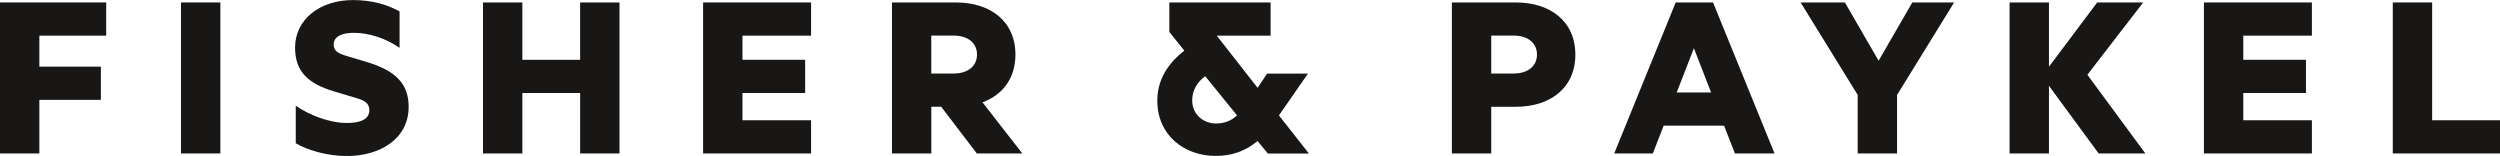
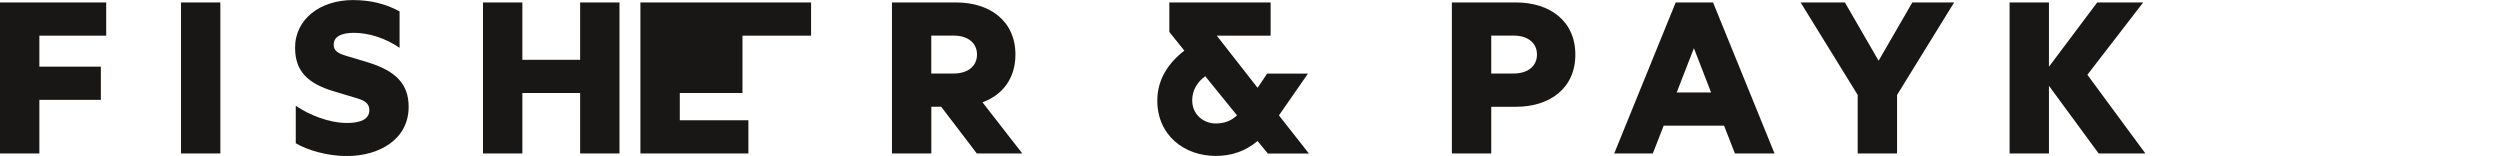
<svg xmlns="http://www.w3.org/2000/svg" id="Layer_1" data-name="Layer 1" viewBox="0 0 396.85 24.75">
  <defs>
    <style>
      .cls-1 {
        fill: #181716;
      }
    </style>
  </defs>
  <path class="cls-1" d="M0,24.36V.39h16.86v5.27H6.25v4.92h9.76v5.27H6.25v8.51H0Z" />
  <path class="cls-1" d="M34.98,24.36h-6.25V.39h6.25v23.97Z" />
  <path class="cls-1" d="M46.96,16.79c2.07,1.44,5.27,2.73,8.12,2.73,1.83,0,3.55-.43,3.55-2.03,0-1.13-.82-1.56-2.03-1.91l-3.63-1.09c-4.02-1.21-6.13-3.12-6.13-6.91,0-4.57,4.02-7.57,9.17-7.57,3.01,0,5.43.7,7.42,1.8v5.78c-2.15-1.48-4.8-2.38-7.26-2.38-1.87,0-3.2.55-3.2,1.87,0,.98.66,1.37,1.91,1.76l3.63,1.09c4.37,1.37,6.36,3.44,6.36,7.03,0,5.15-4.65,7.81-9.8,7.81-3.2,0-6.36-.98-8.12-2.03v-5.93Z" />
  <path class="cls-1" d="M98.34.39v23.97h-6.25v-9.6h-9.17v9.6h-6.25V.39h6.25v9.1h9.17V.39h6.25Z" />
-   <path class="cls-1" d="M128.75.39v5.27h-10.89v3.83h9.95v5.27h-9.95v4.33h10.89v5.27h-17.14V.39h17.14Z" />
+   <path class="cls-1" d="M128.75.39v5.27h-10.89v3.83v5.27h-9.95v4.33h10.89v5.27h-17.14V.39h17.14Z" />
  <path class="cls-1" d="M141.59.39h10.19c5.35,0,9.41,2.93,9.41,8.28,0,3.83-2.11,6.44-5.23,7.57l6.32,8.12h-7.22l-5.66-7.42h-1.56v7.42h-6.25V.39ZM147.83,11.67h3.55c2.26,0,3.71-1.17,3.71-3.01s-1.44-3.01-3.71-3.01h-3.55v6.01Z" />
  <path class="cls-1" d="M199.64,22.37c-1.95,1.64-4.14,2.38-6.64,2.38-5.07,0-9.29-3.32-9.29-8.78,0-3.4,1.8-6.01,4.29-7.93l-2.38-2.97V.39h16.08v5.27h-8.55l6.48,8.28,1.52-2.26h6.48l-4.61,6.64,4.76,6.05h-6.52l-1.64-1.99ZM196.36,18.31l-5.04-6.21c-1.21.86-2.07,2.19-2.07,3.83,0,2.26,1.8,3.67,3.75,3.67,1.44,0,2.5-.47,3.36-1.29Z" />
  <path class="cls-1" d="M236.72,24.36h-6.25V.39h10.19c5.35,0,9.41,2.93,9.41,8.28s-4.06,8.28-9.41,8.28h-3.94v7.42ZM236.72,11.67h3.55c2.26,0,3.71-1.17,3.71-3.01s-1.44-3.01-3.71-3.01h-3.55v6.01Z" />
  <path class="cls-1" d="M273.69,19.95h-9.6l-1.72,4.41h-6.13L266,.39h5.93l9.76,23.97h-6.29l-1.72-4.41ZM266.15,14.68h5.47l-2.73-7.03-2.73,7.03Z" />
  <path class="cls-1" d="M294.89,24.36v-9.29l-9.06-14.68h7.03l5.35,9.25,5.35-9.25h6.64l-9.06,14.68v9.29h-6.25Z" />
  <path class="cls-1" d="M325.26,10.58l7.65-10.19h7.3l-8.86,11.48,9.21,12.49h-7.42l-7.89-10.74v10.74h-6.25V.39h6.25v10.19Z" />
-   <path class="cls-1" d="M366.99.39v5.27h-10.89v3.83h9.95v5.27h-9.95v4.33h10.89v5.27h-17.14V.39h17.14Z" />
-   <path class="cls-1" d="M379.83.39h6.25v18.7h10.77v5.27h-17.02V.39Z" />
</svg>